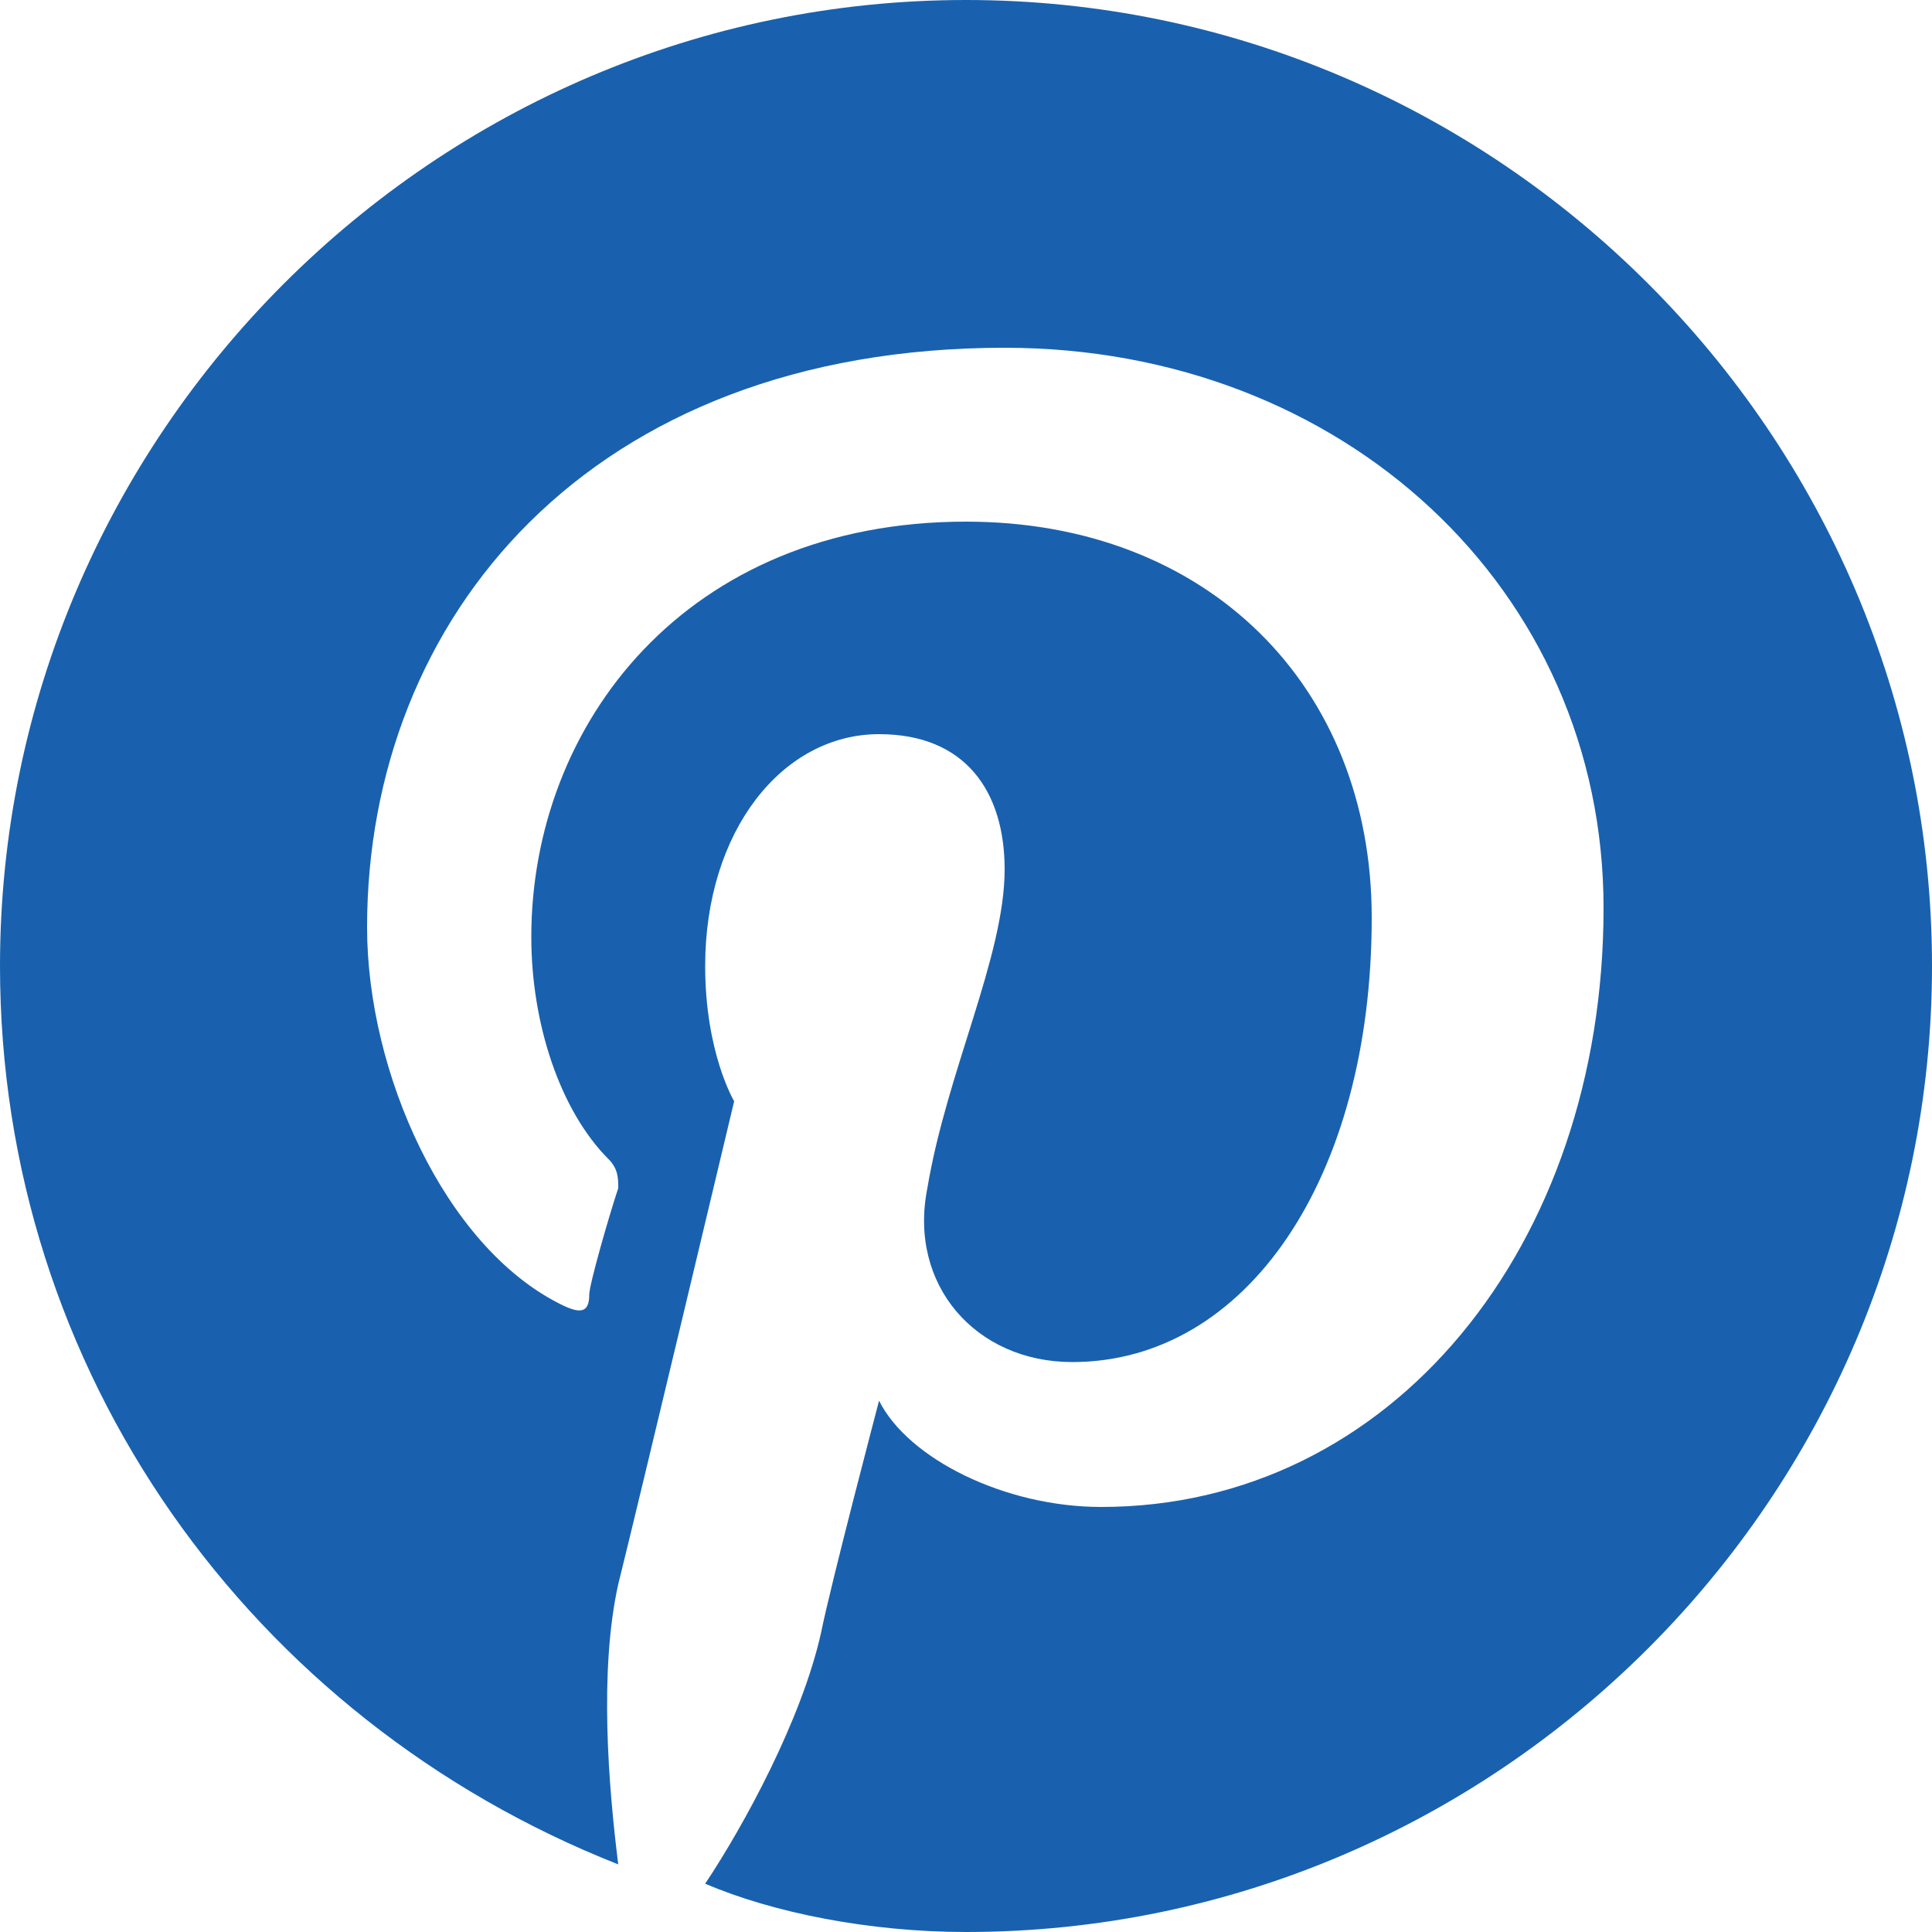
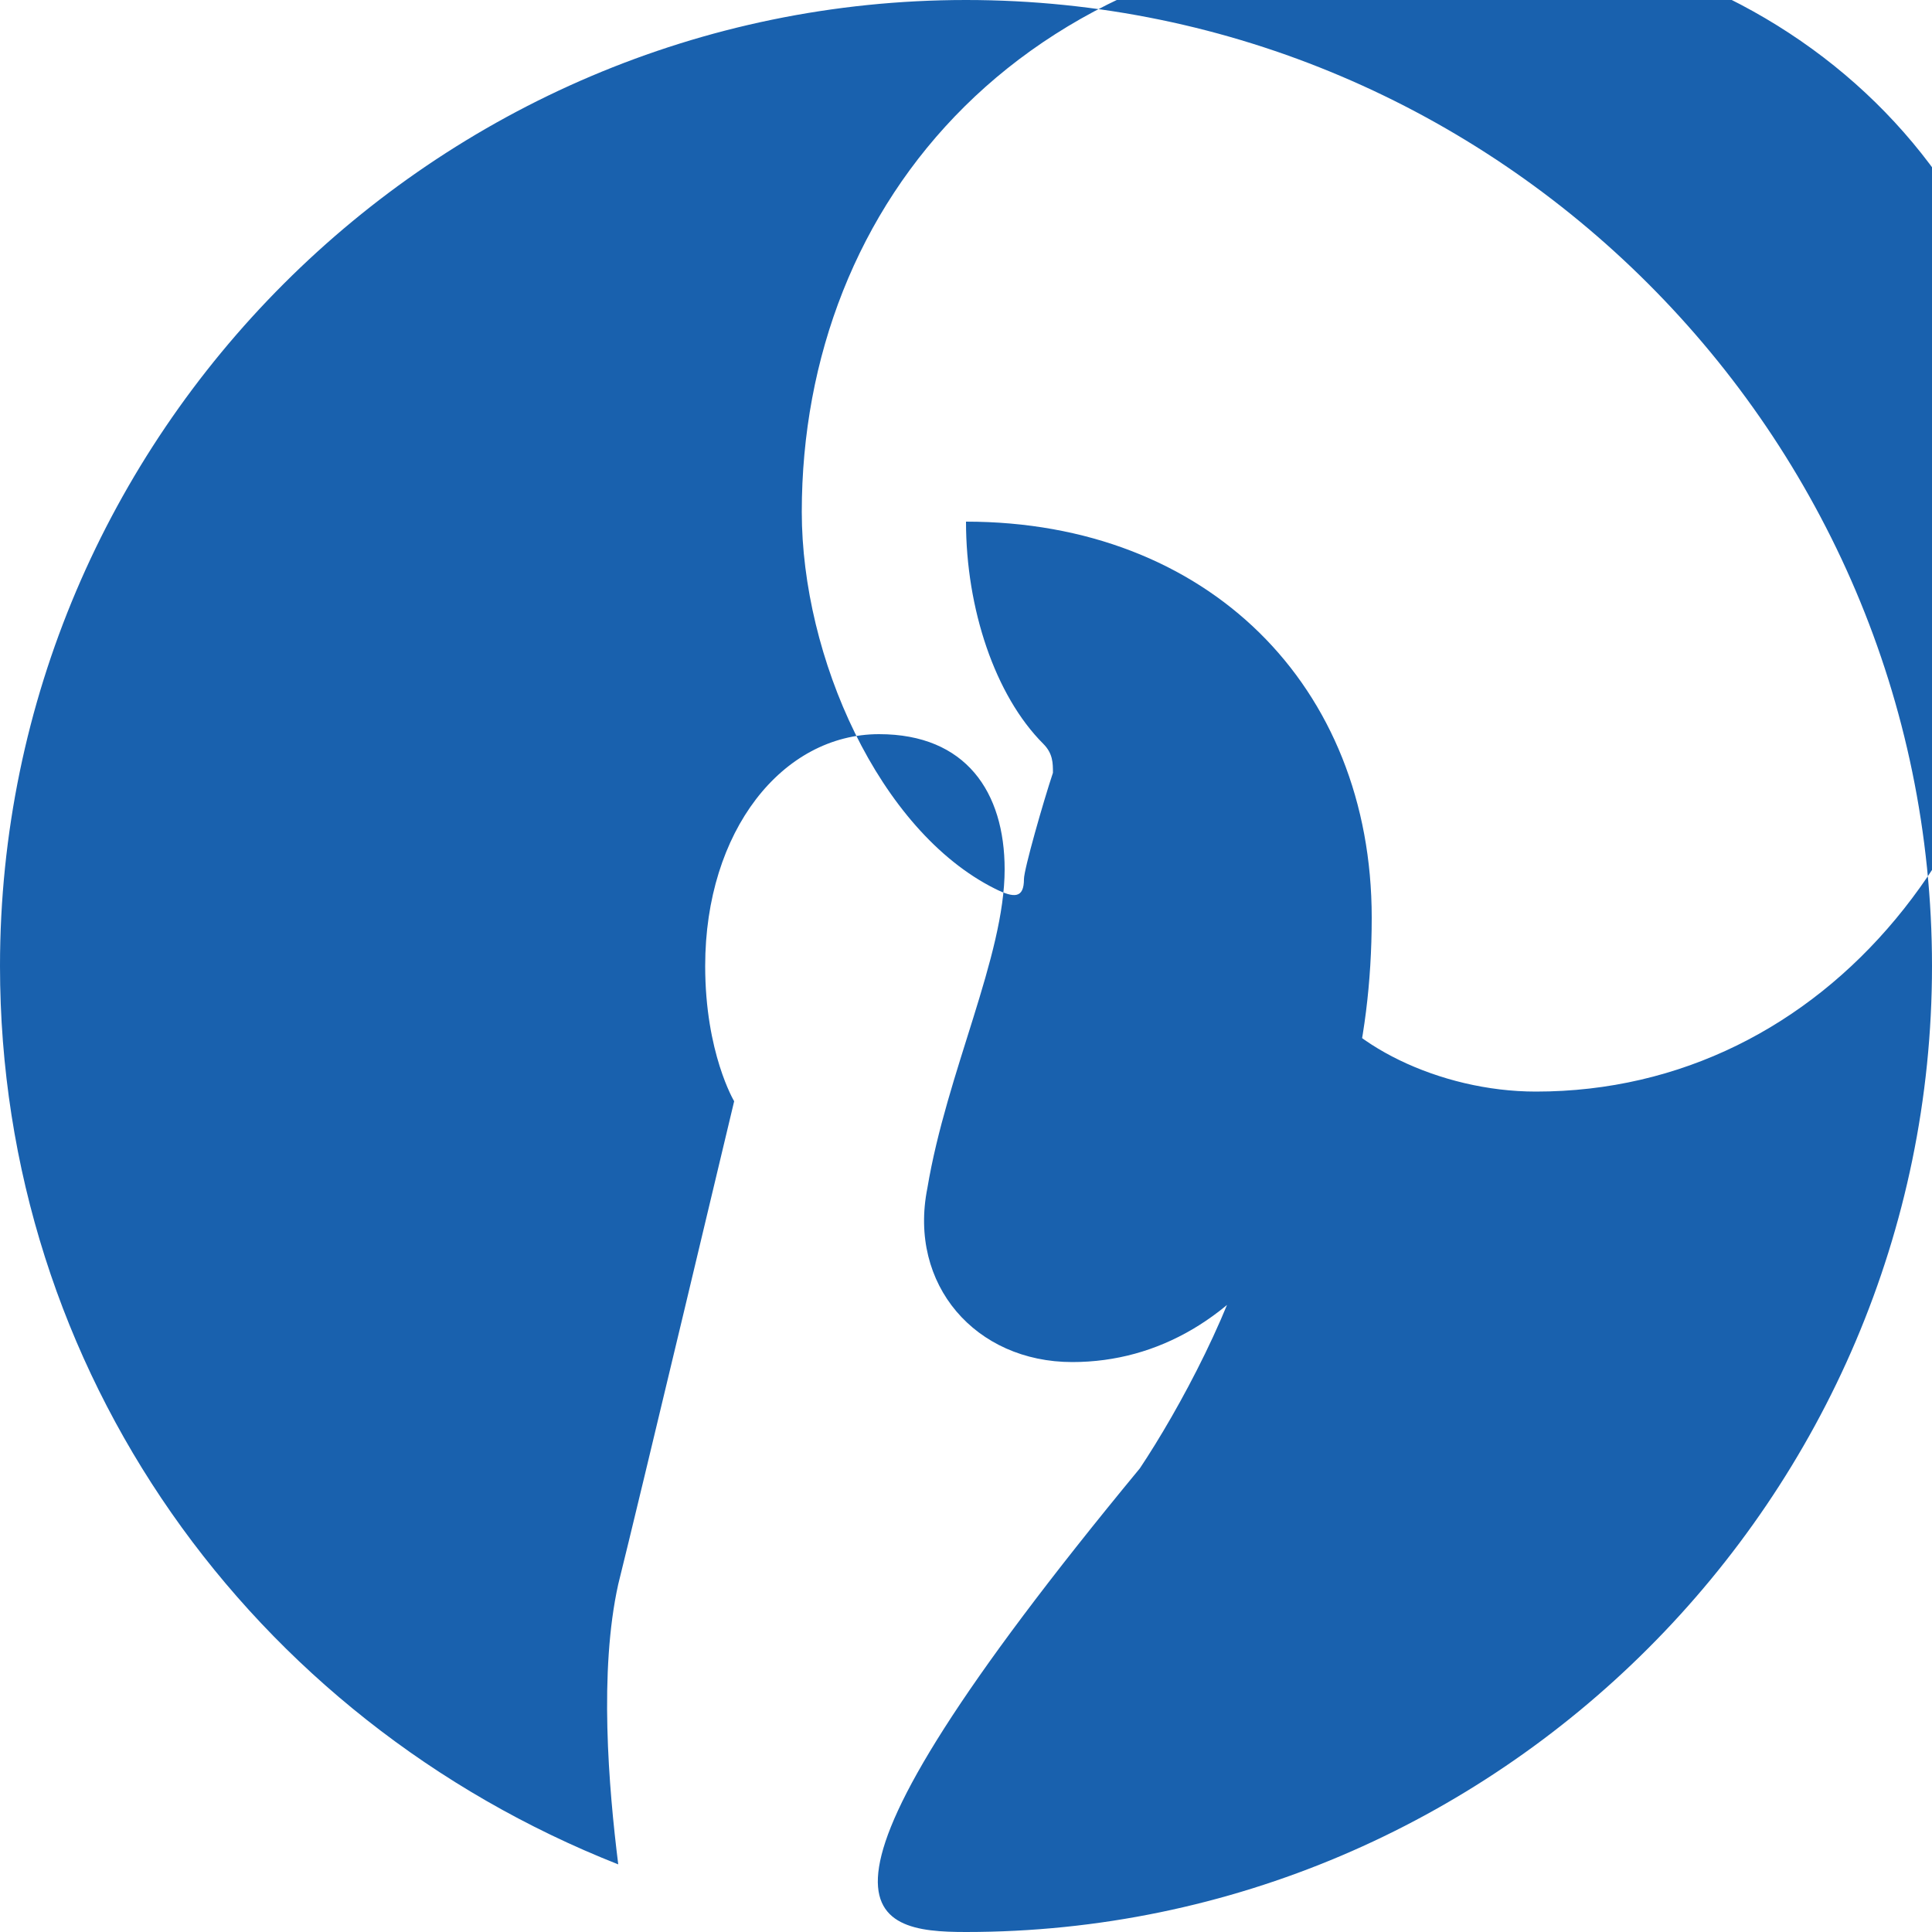
<svg xmlns="http://www.w3.org/2000/svg" fill="#1961ae" height="20" preserveAspectRatio="xMidYMid meet" version="1" viewBox="2.0 2.0 20.0 20.0" width="20" zoomAndPan="magnify">
  <g id="change1_1">
-     <path d="M12,2C6.5,2,2,6.5,2,12c0,4.2,2.6,7.8,6.4,9.3c-0.1-0.8-0.2-2,0-2.9c0.2-0.8,1.2-5,1.2-5S9.3,12.9,9.3,12 c0-1.4,0.8-2.4,1.8-2.4c0.9,0,1.3,0.6,1.3,1.4c0,0.9-0.6,2.1-0.8,3.3c-0.2,1,0.5,1.8,1.5,1.8c1.8,0,3.1-1.9,3.1-4.6 c0-2.4-1.7-4.1-4.2-4.1c-2.9,0-4.5,2.1-4.5,4.3c0,0.9,0.3,1.8,0.8,2.3c0.1,0.1,0.1,0.2,0.1,0.3c-0.1,0.3-0.3,1-0.3,1.1 c0,0.2-0.1,0.2-0.3,0.1c-1.2-0.6-2-2.4-2-3.9c0-3.2,2.3-6,6.6-6c3.5,0,6.2,2.5,6.2,5.8c0,3.5-2.2,6.2-5.2,6.2c-1,0-2-0.5-2.3-1.1 c0,0-0.5,1.9-0.6,2.4c-0.2,0.9-0.8,2-1.2,2.6c0,0,0,0,0,0C10,21.8,11,22,12,22c5.5,0,10-4.5,10-10S17.5,2,12,2z" fill="inherit" />
+     <path d="M12,2C6.5,2,2,6.5,2,12c0,4.2,2.6,7.8,6.4,9.3c-0.1-0.8-0.2-2,0-2.9c0.2-0.8,1.2-5,1.2-5S9.3,12.9,9.3,12 c0-1.4,0.8-2.4,1.8-2.4c0.9,0,1.3,0.6,1.3,1.4c0,0.9-0.6,2.1-0.8,3.3c-0.2,1,0.5,1.8,1.5,1.8c1.8,0,3.1-1.9,3.1-4.6 c0-2.4-1.7-4.1-4.2-4.1c0,0.9,0.3,1.8,0.8,2.3c0.1,0.1,0.1,0.2,0.1,0.3c-0.1,0.3-0.3,1-0.3,1.1 c0,0.2-0.1,0.2-0.3,0.1c-1.2-0.6-2-2.4-2-3.9c0-3.2,2.3-6,6.6-6c3.5,0,6.2,2.5,6.2,5.8c0,3.5-2.2,6.2-5.2,6.2c-1,0-2-0.5-2.3-1.1 c0,0-0.5,1.9-0.6,2.4c-0.2,0.9-0.8,2-1.2,2.6c0,0,0,0,0,0C10,21.8,11,22,12,22c5.5,0,10-4.5,10-10S17.5,2,12,2z" fill="inherit" />
  </g>
</svg>